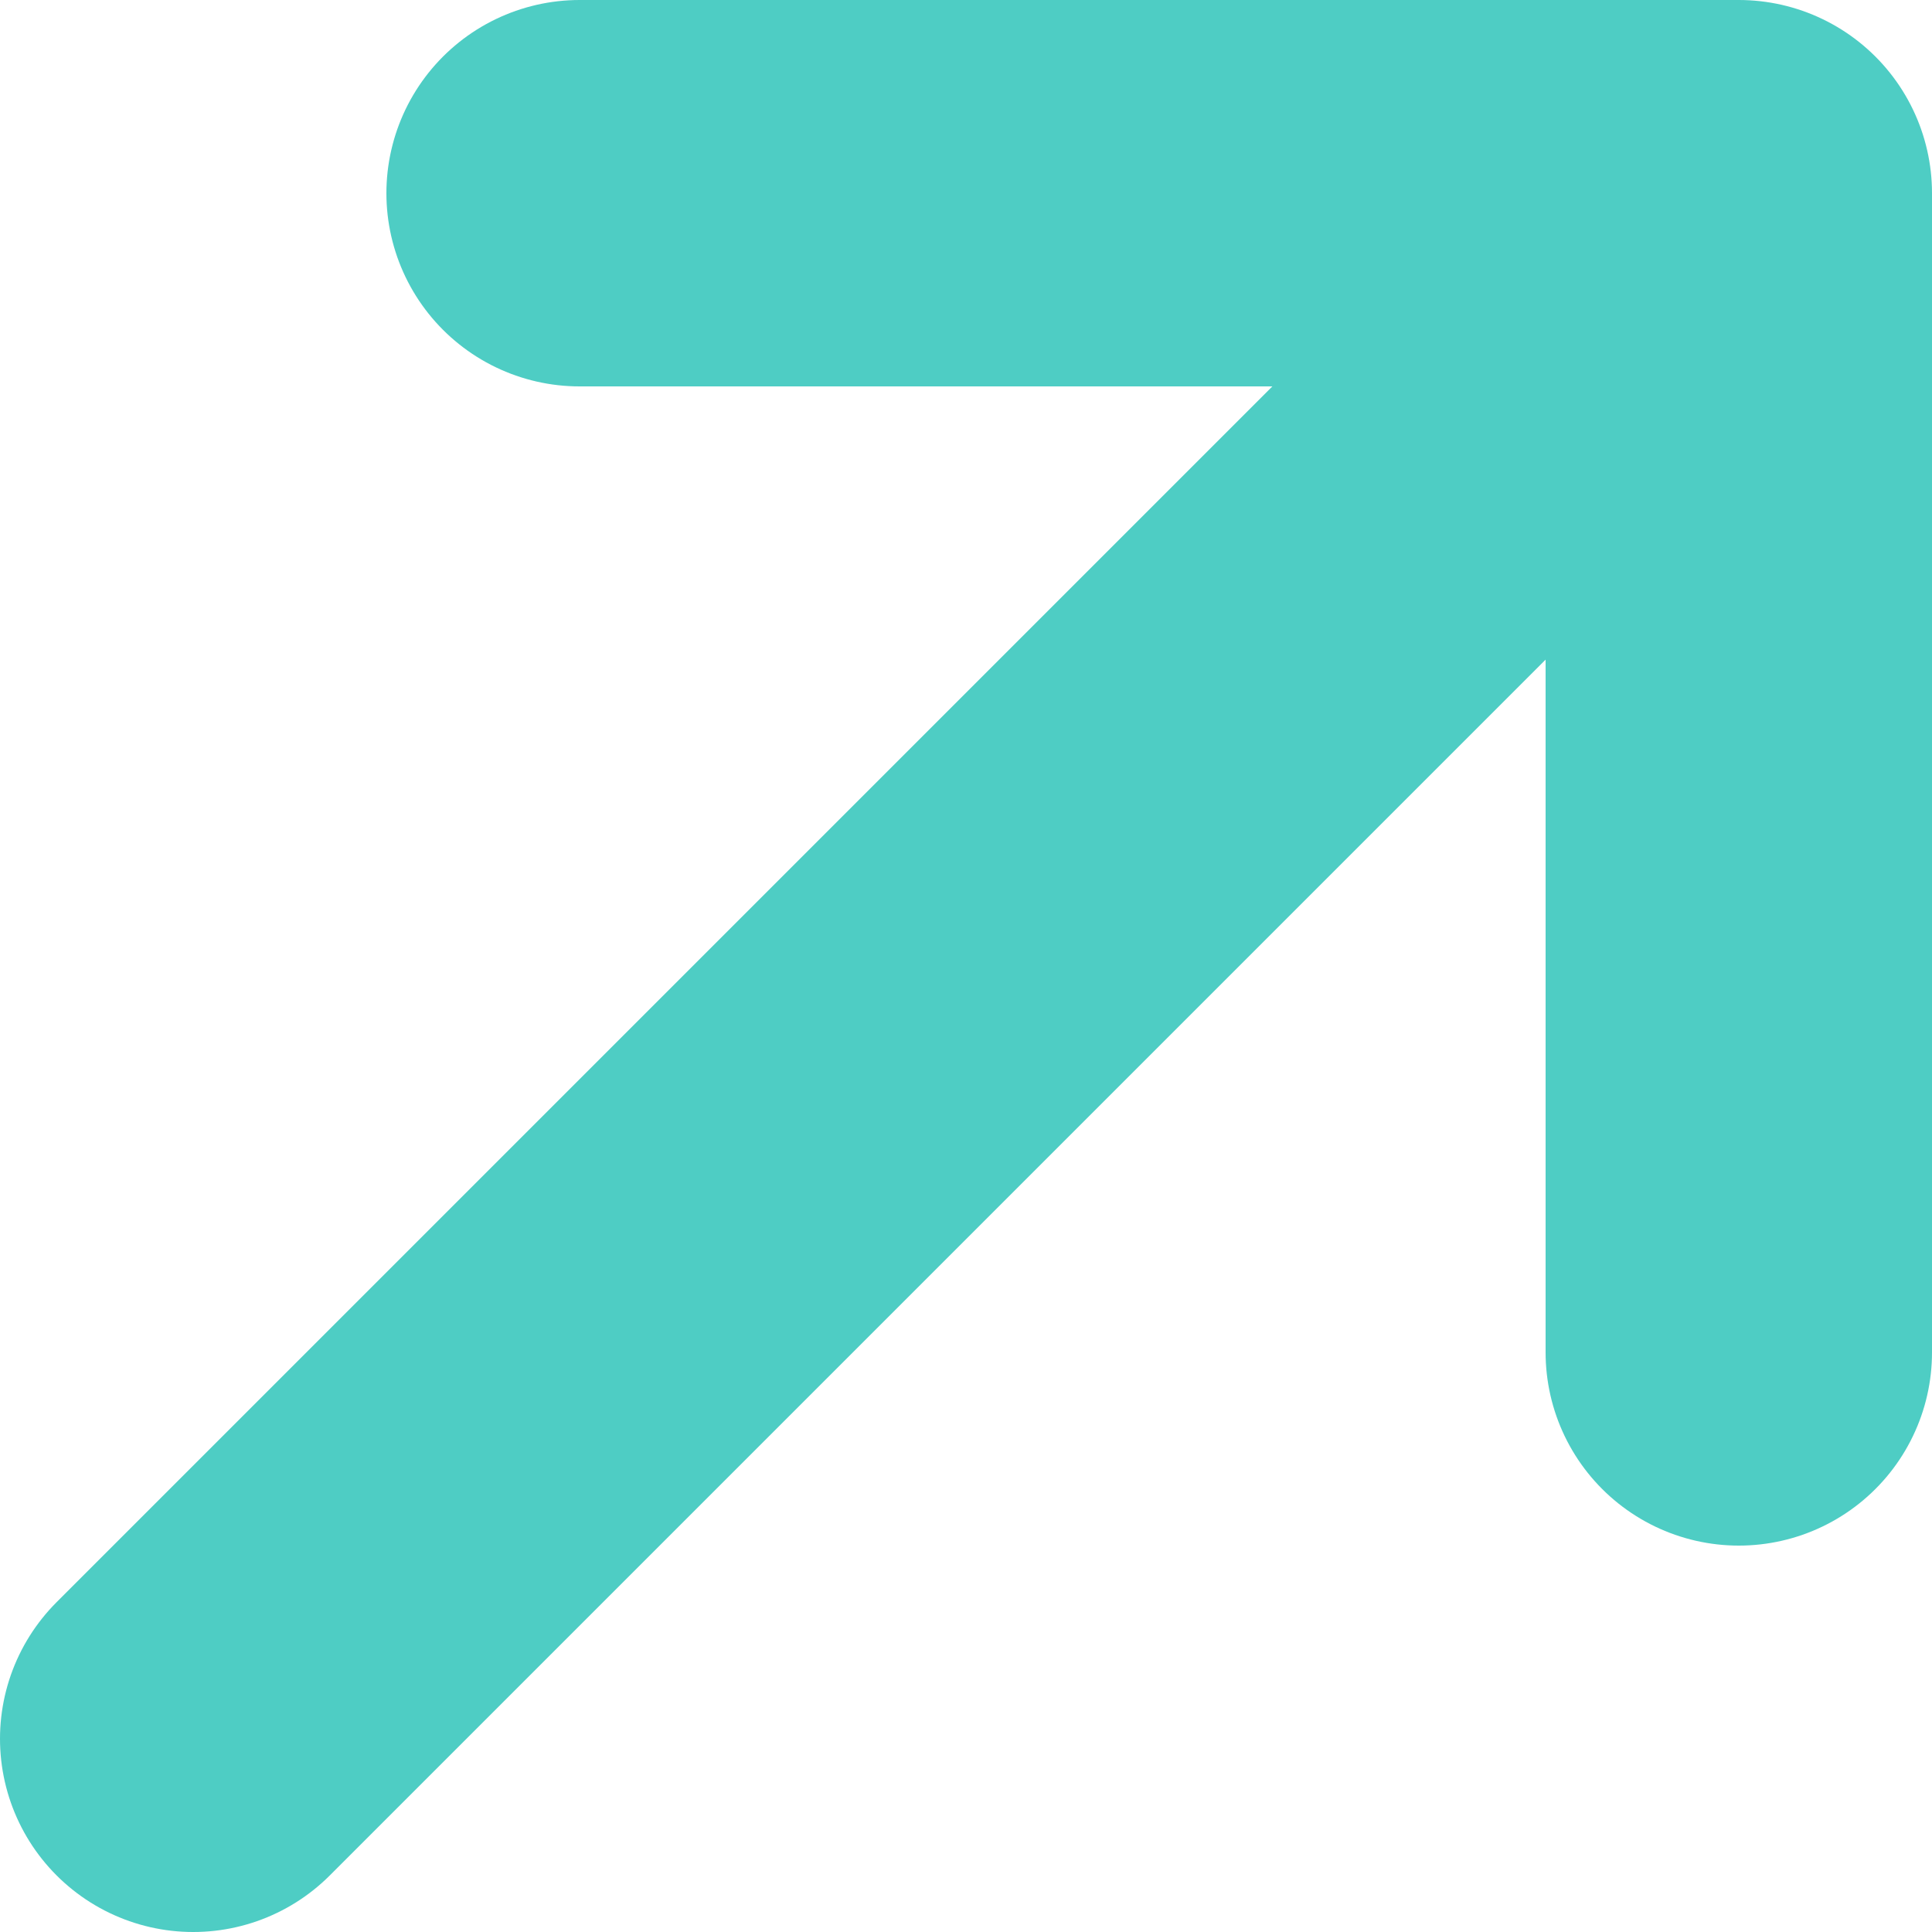
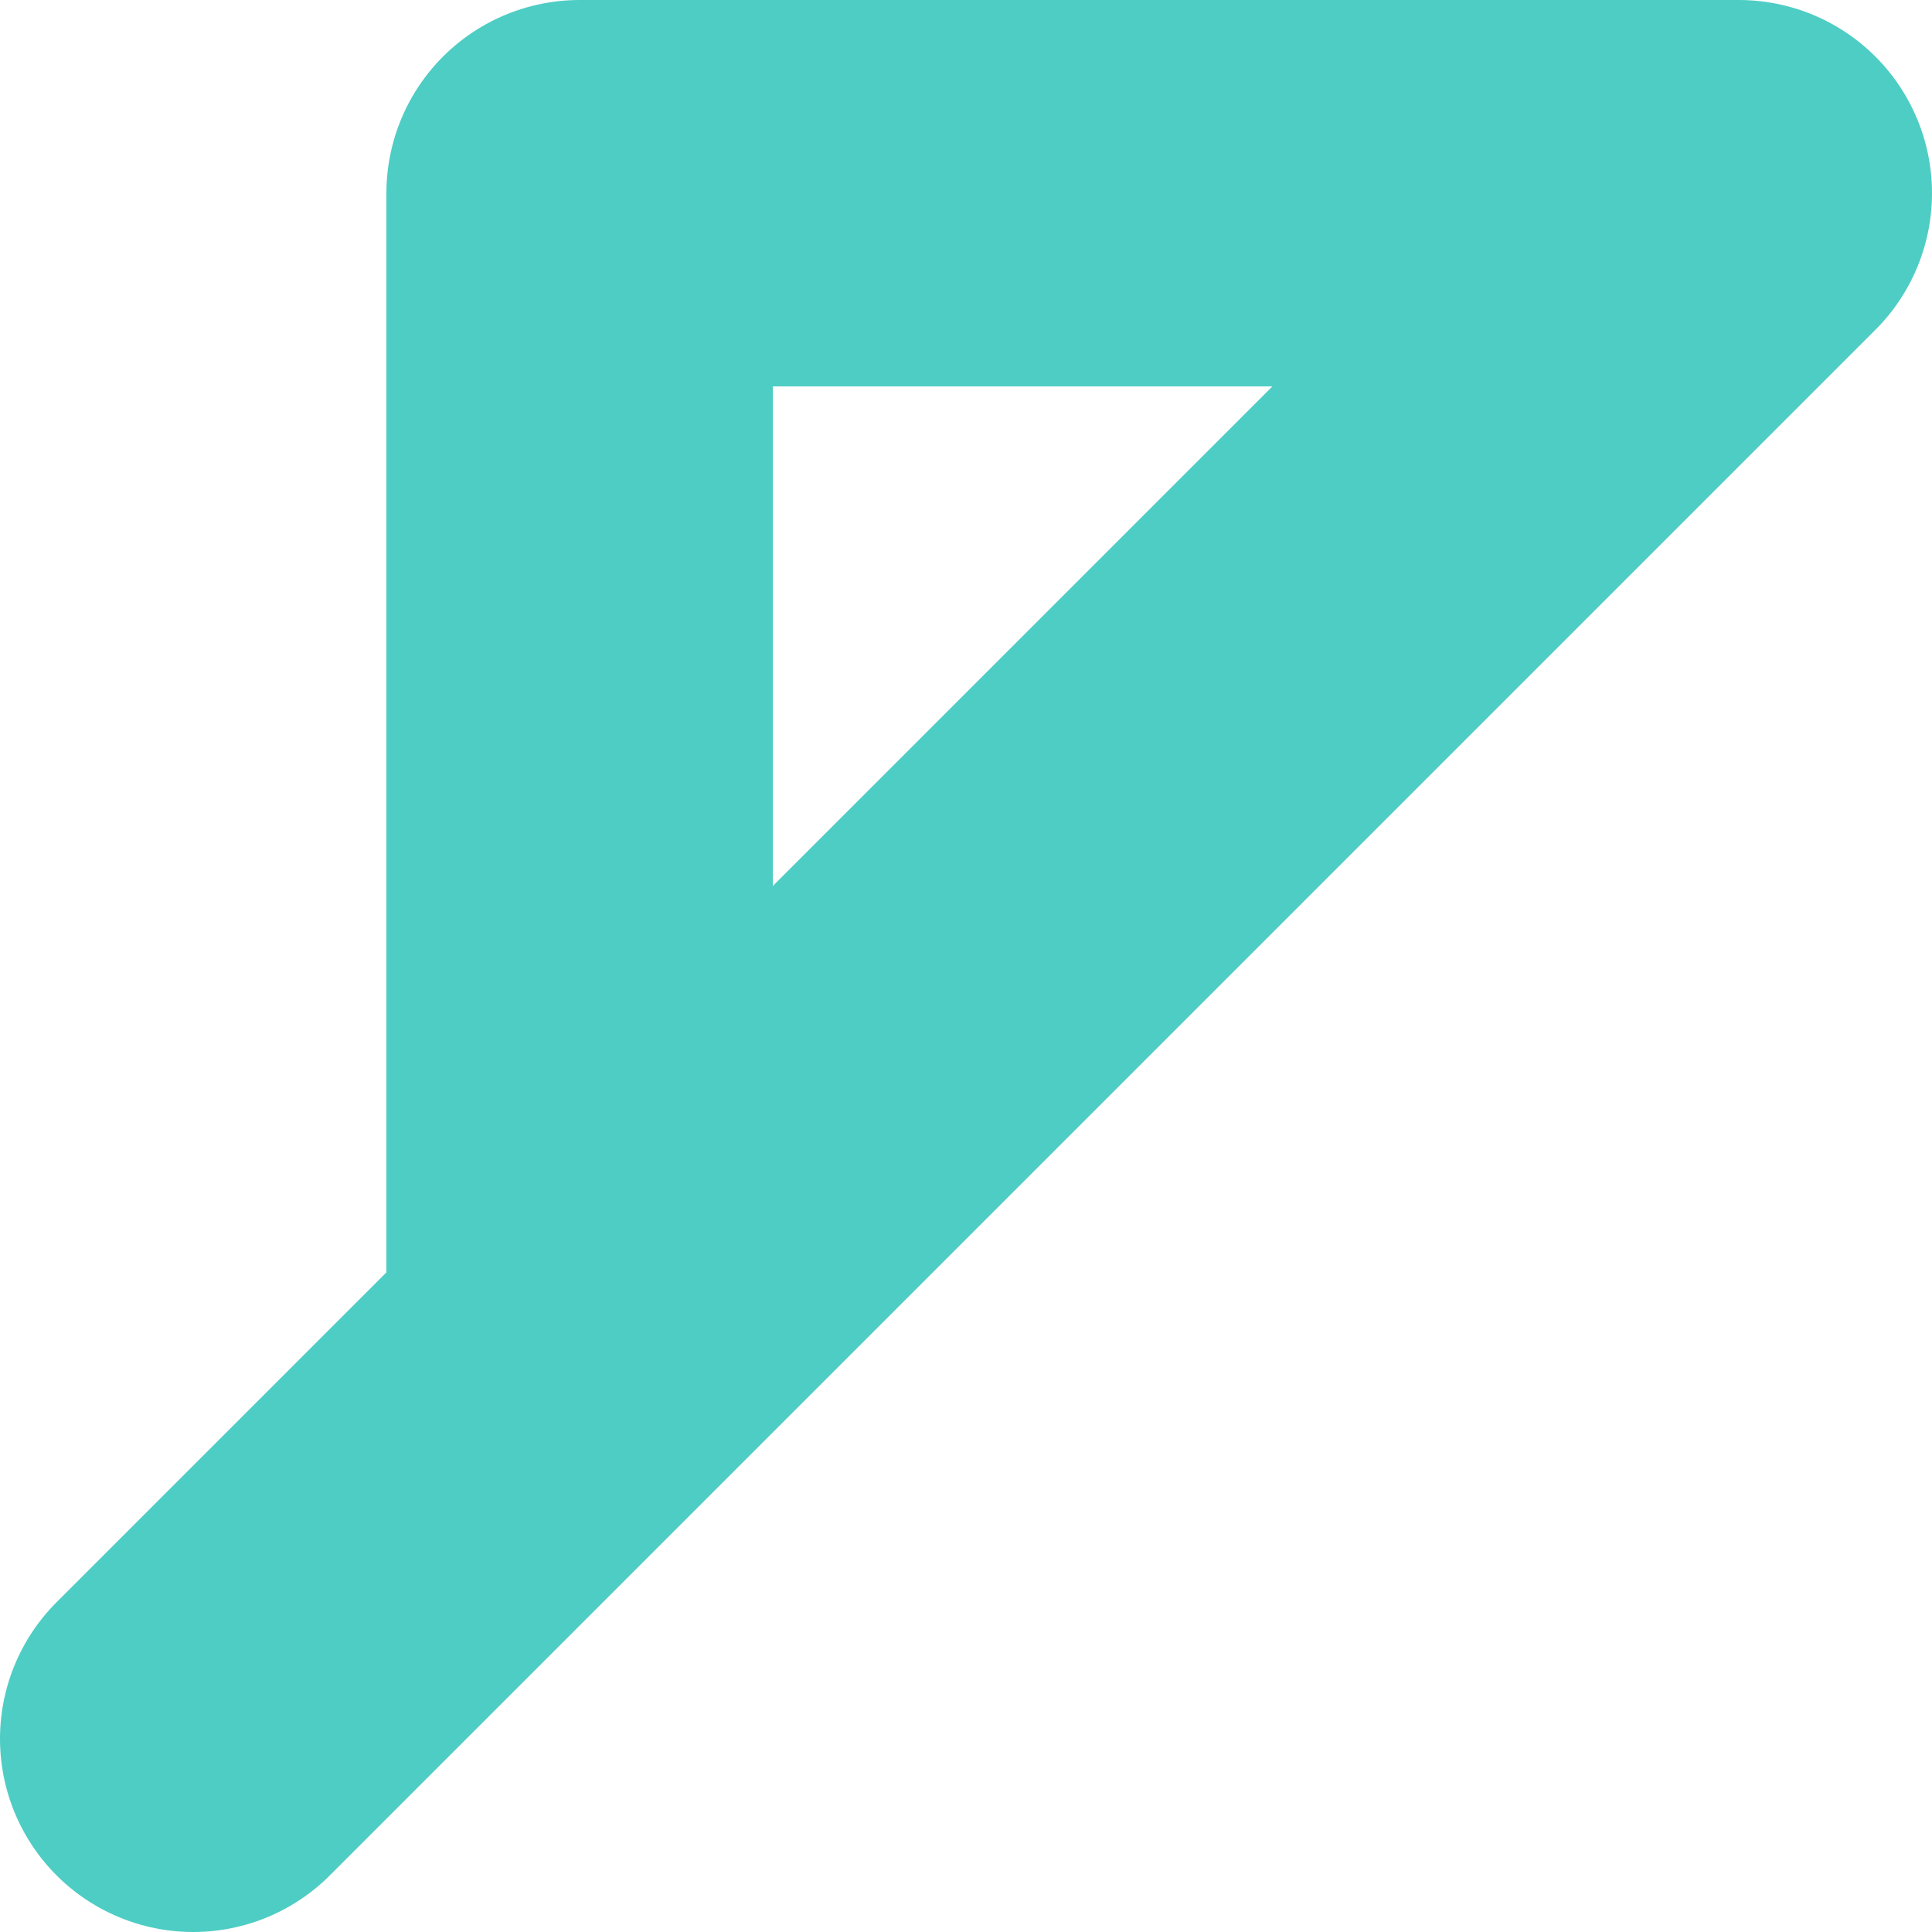
<svg xmlns="http://www.w3.org/2000/svg" width="10" height="10" viewBox="0 0 10 10" fill="none">
-   <path d="M1 9L9 1M9 1H3M9 1V7" stroke="#4ECDC4" stroke-width="2" stroke-linecap="round" stroke-linejoin="round" />
+   <path d="M1 9L9 1M9 1H3V7" stroke="#4ECDC4" stroke-width="2" stroke-linecap="round" stroke-linejoin="round" />
</svg>